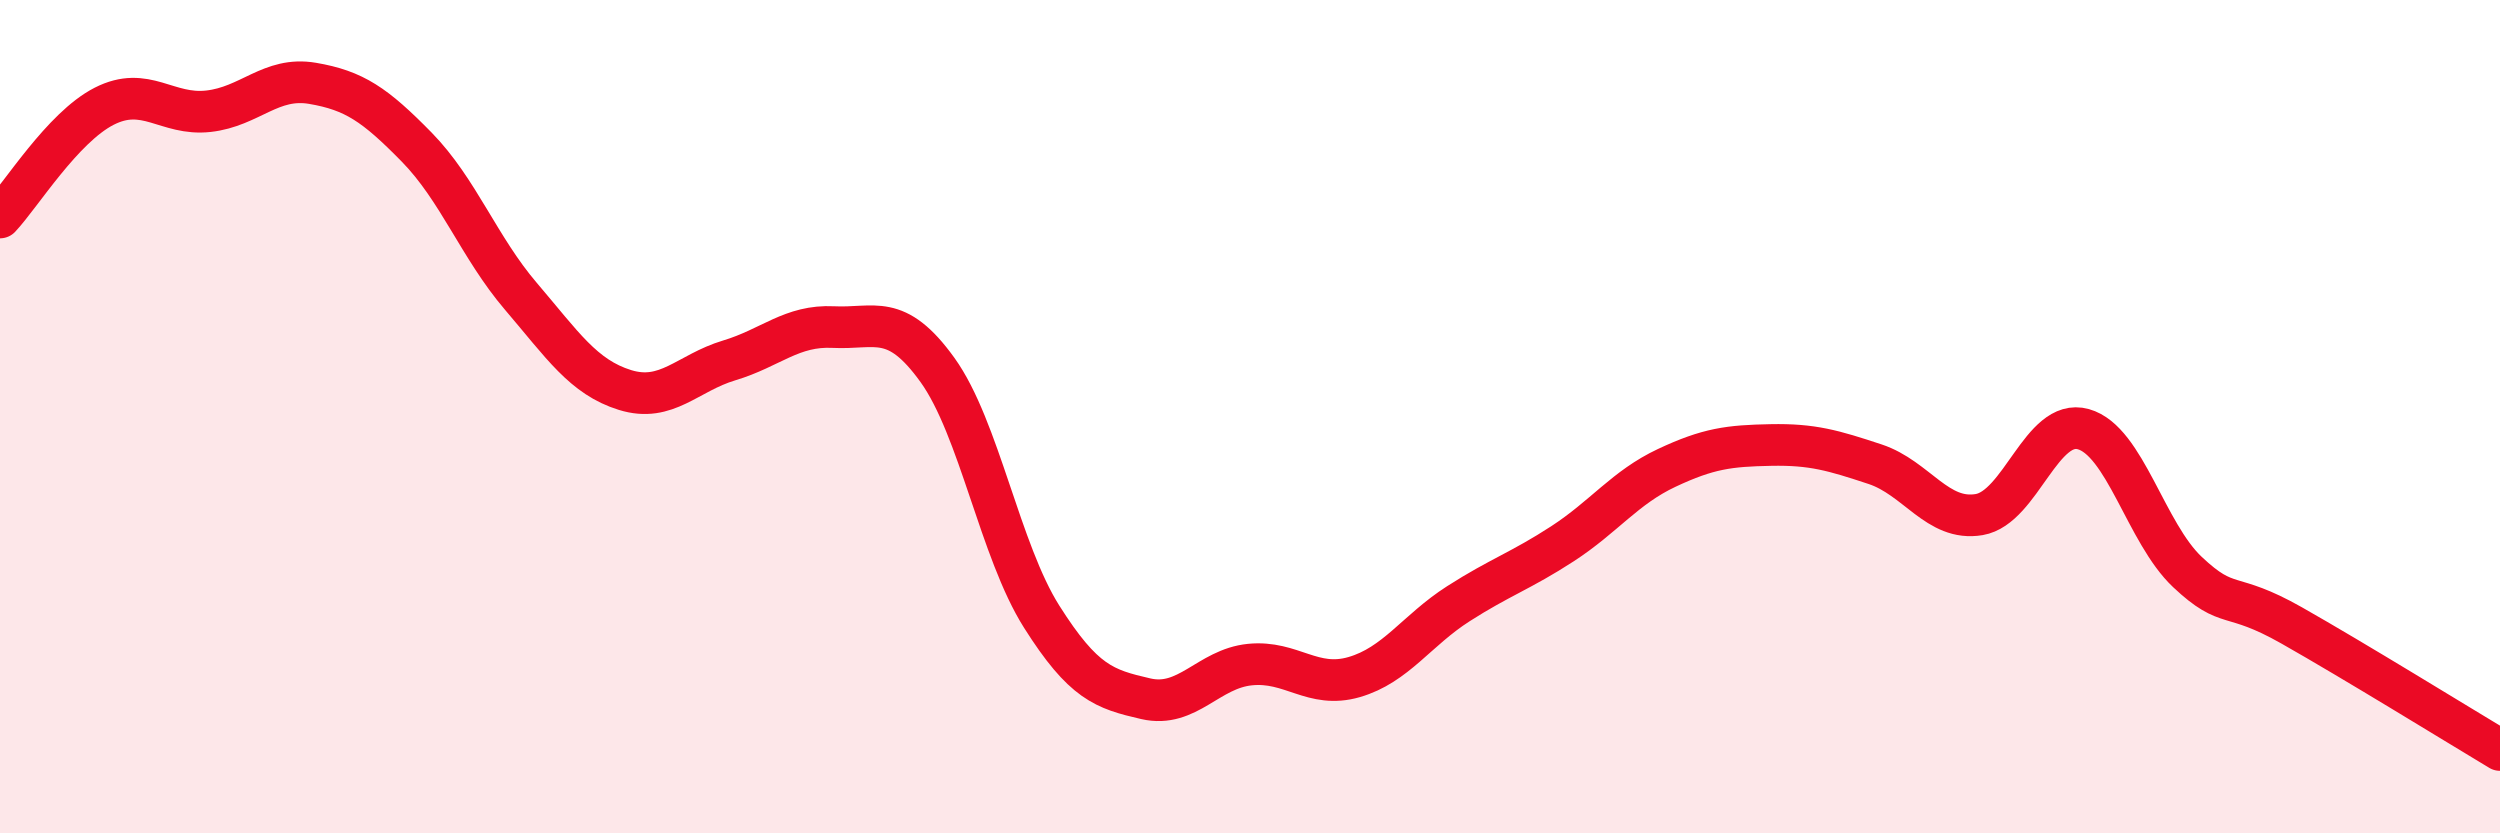
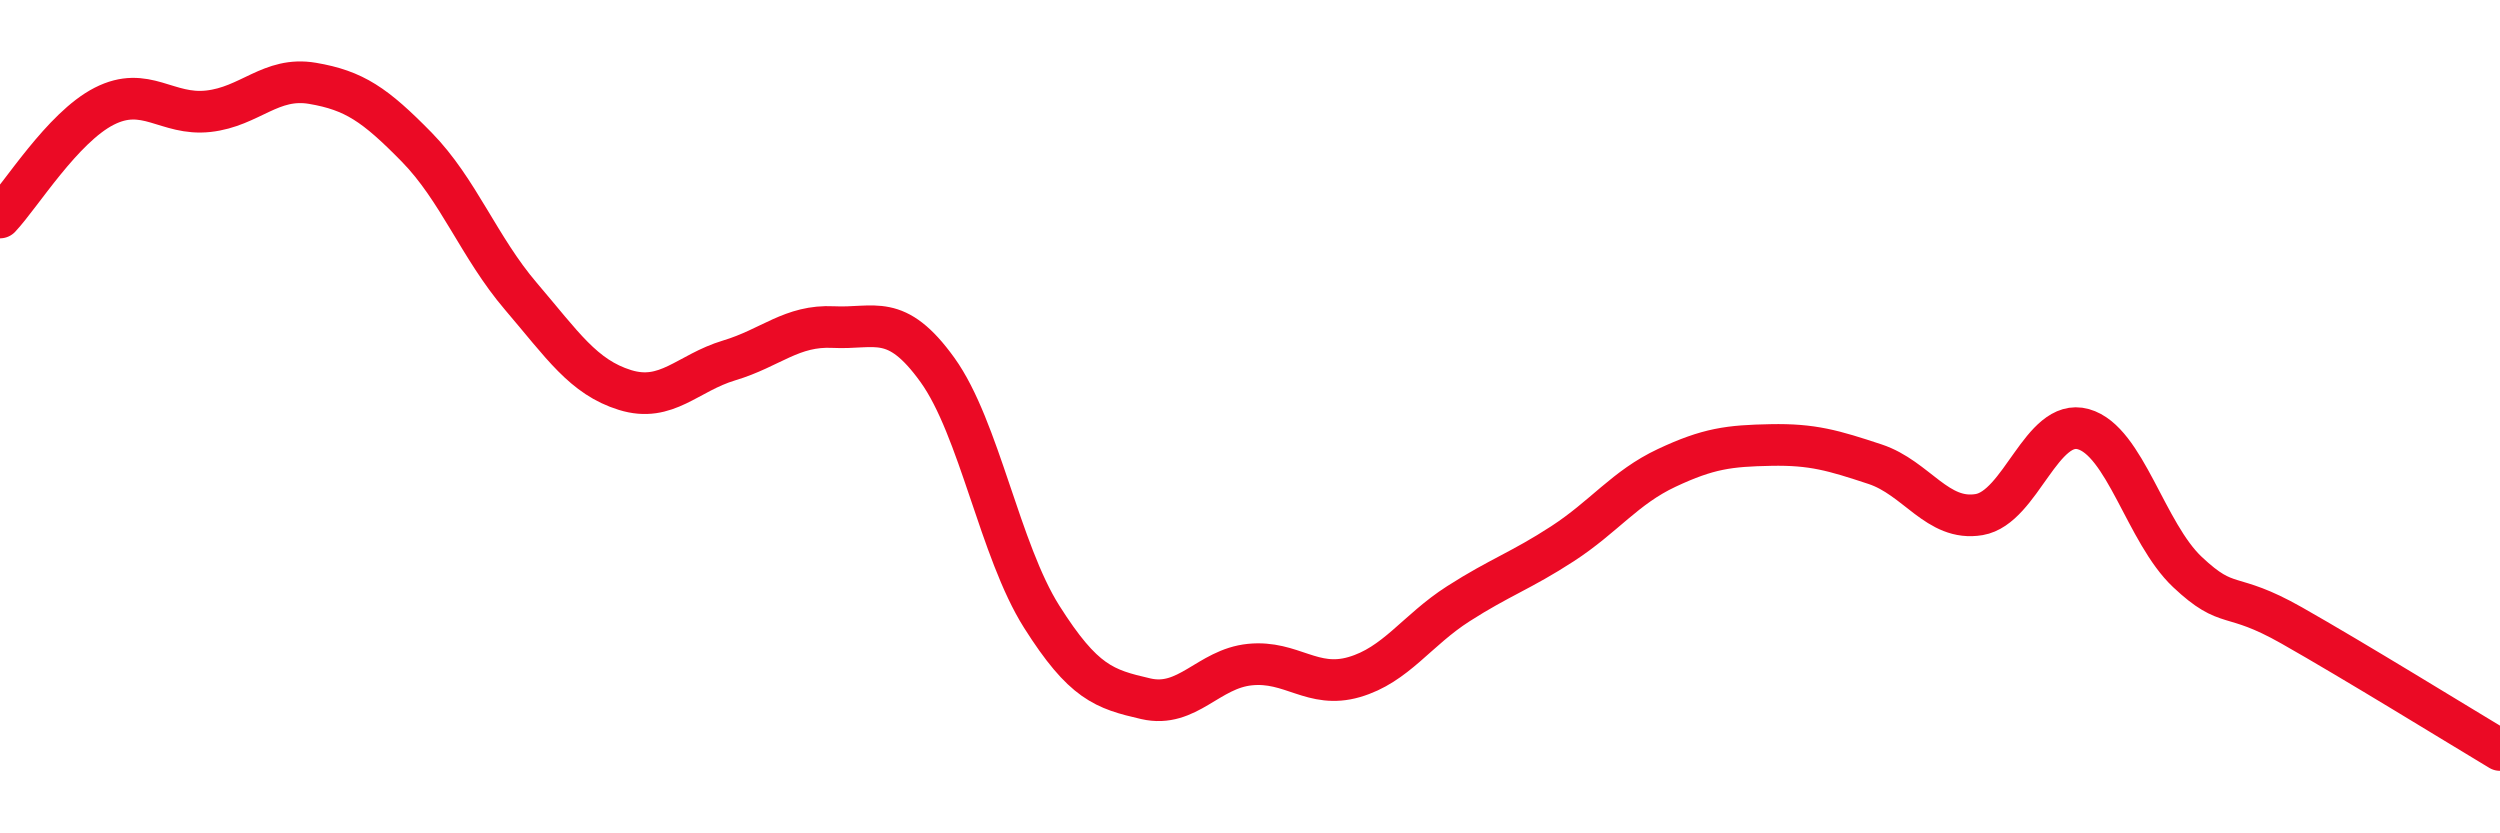
<svg xmlns="http://www.w3.org/2000/svg" width="60" height="20" viewBox="0 0 60 20">
-   <path d="M 0,5.22 C 0.5,4.69 1.5,3.06 2.5,2.55 C 3.5,2.04 4,2.78 5,2.67 C 6,2.56 6.5,1.83 7.5,2 C 8.5,2.17 9,2.51 10,3.53 C 11,4.55 11.5,5.94 12.5,7.11 C 13.5,8.28 14,9.05 15,9.36 C 16,9.67 16.5,8.95 17.5,8.65 C 18.5,8.35 19,7.8 20,7.85 C 21,7.9 21.5,7.49 22.5,8.88 C 23.5,10.27 24,13.22 25,14.8 C 26,16.38 26.5,16.54 27.5,16.77 C 28.5,17 29,16.05 30,15.95 C 31,15.85 31.5,16.54 32.5,16.25 C 33.5,15.96 34,15.13 35,14.49 C 36,13.85 36.5,13.7 37.5,13.05 C 38.5,12.4 39,11.7 40,11.23 C 41,10.76 41.5,10.7 42.5,10.68 C 43.5,10.66 44,10.81 45,11.14 C 46,11.47 46.5,12.52 47.5,12.35 C 48.5,12.18 49,10.02 50,10.3 C 51,10.58 51.5,12.79 52.5,13.73 C 53.5,14.67 53.5,14.16 55,15.01 C 56.5,15.86 59,17.4 60,18L60 20L0 20Z" fill="#EB0A25" opacity="0.1" stroke-linecap="round" stroke-linejoin="round" />
  <path d="M 0,5.22 C 0.5,4.69 1.5,3.06 2.5,2.55 C 3.5,2.04 4,2.78 5,2.67 C 6,2.56 6.5,1.83 7.5,2 C 8.5,2.17 9,2.51 10,3.53 C 11,4.55 11.5,5.94 12.5,7.11 C 13.5,8.28 14,9.05 15,9.36 C 16,9.67 16.5,8.95 17.5,8.65 C 18.5,8.35 19,7.8 20,7.85 C 21,7.9 21.5,7.49 22.5,8.88 C 23.5,10.27 24,13.22 25,14.8 C 26,16.38 26.5,16.54 27.5,16.77 C 28.5,17 29,16.05 30,15.95 C 31,15.85 31.5,16.54 32.5,16.25 C 33.5,15.96 34,15.13 35,14.49 C 36,13.85 36.5,13.7 37.5,13.05 C 38.5,12.4 39,11.7 40,11.23 C 41,10.76 41.5,10.7 42.5,10.68 C 43.5,10.66 44,10.81 45,11.14 C 46,11.47 46.5,12.52 47.5,12.35 C 48.5,12.18 49,10.02 50,10.3 C 51,10.58 51.5,12.79 52.5,13.73 C 53.5,14.67 53.5,14.16 55,15.01 C 56.5,15.86 59,17.4 60,18" stroke="#EB0A25" stroke-width="1" fill="none" stroke-linecap="round" stroke-linejoin="round" />
</svg>